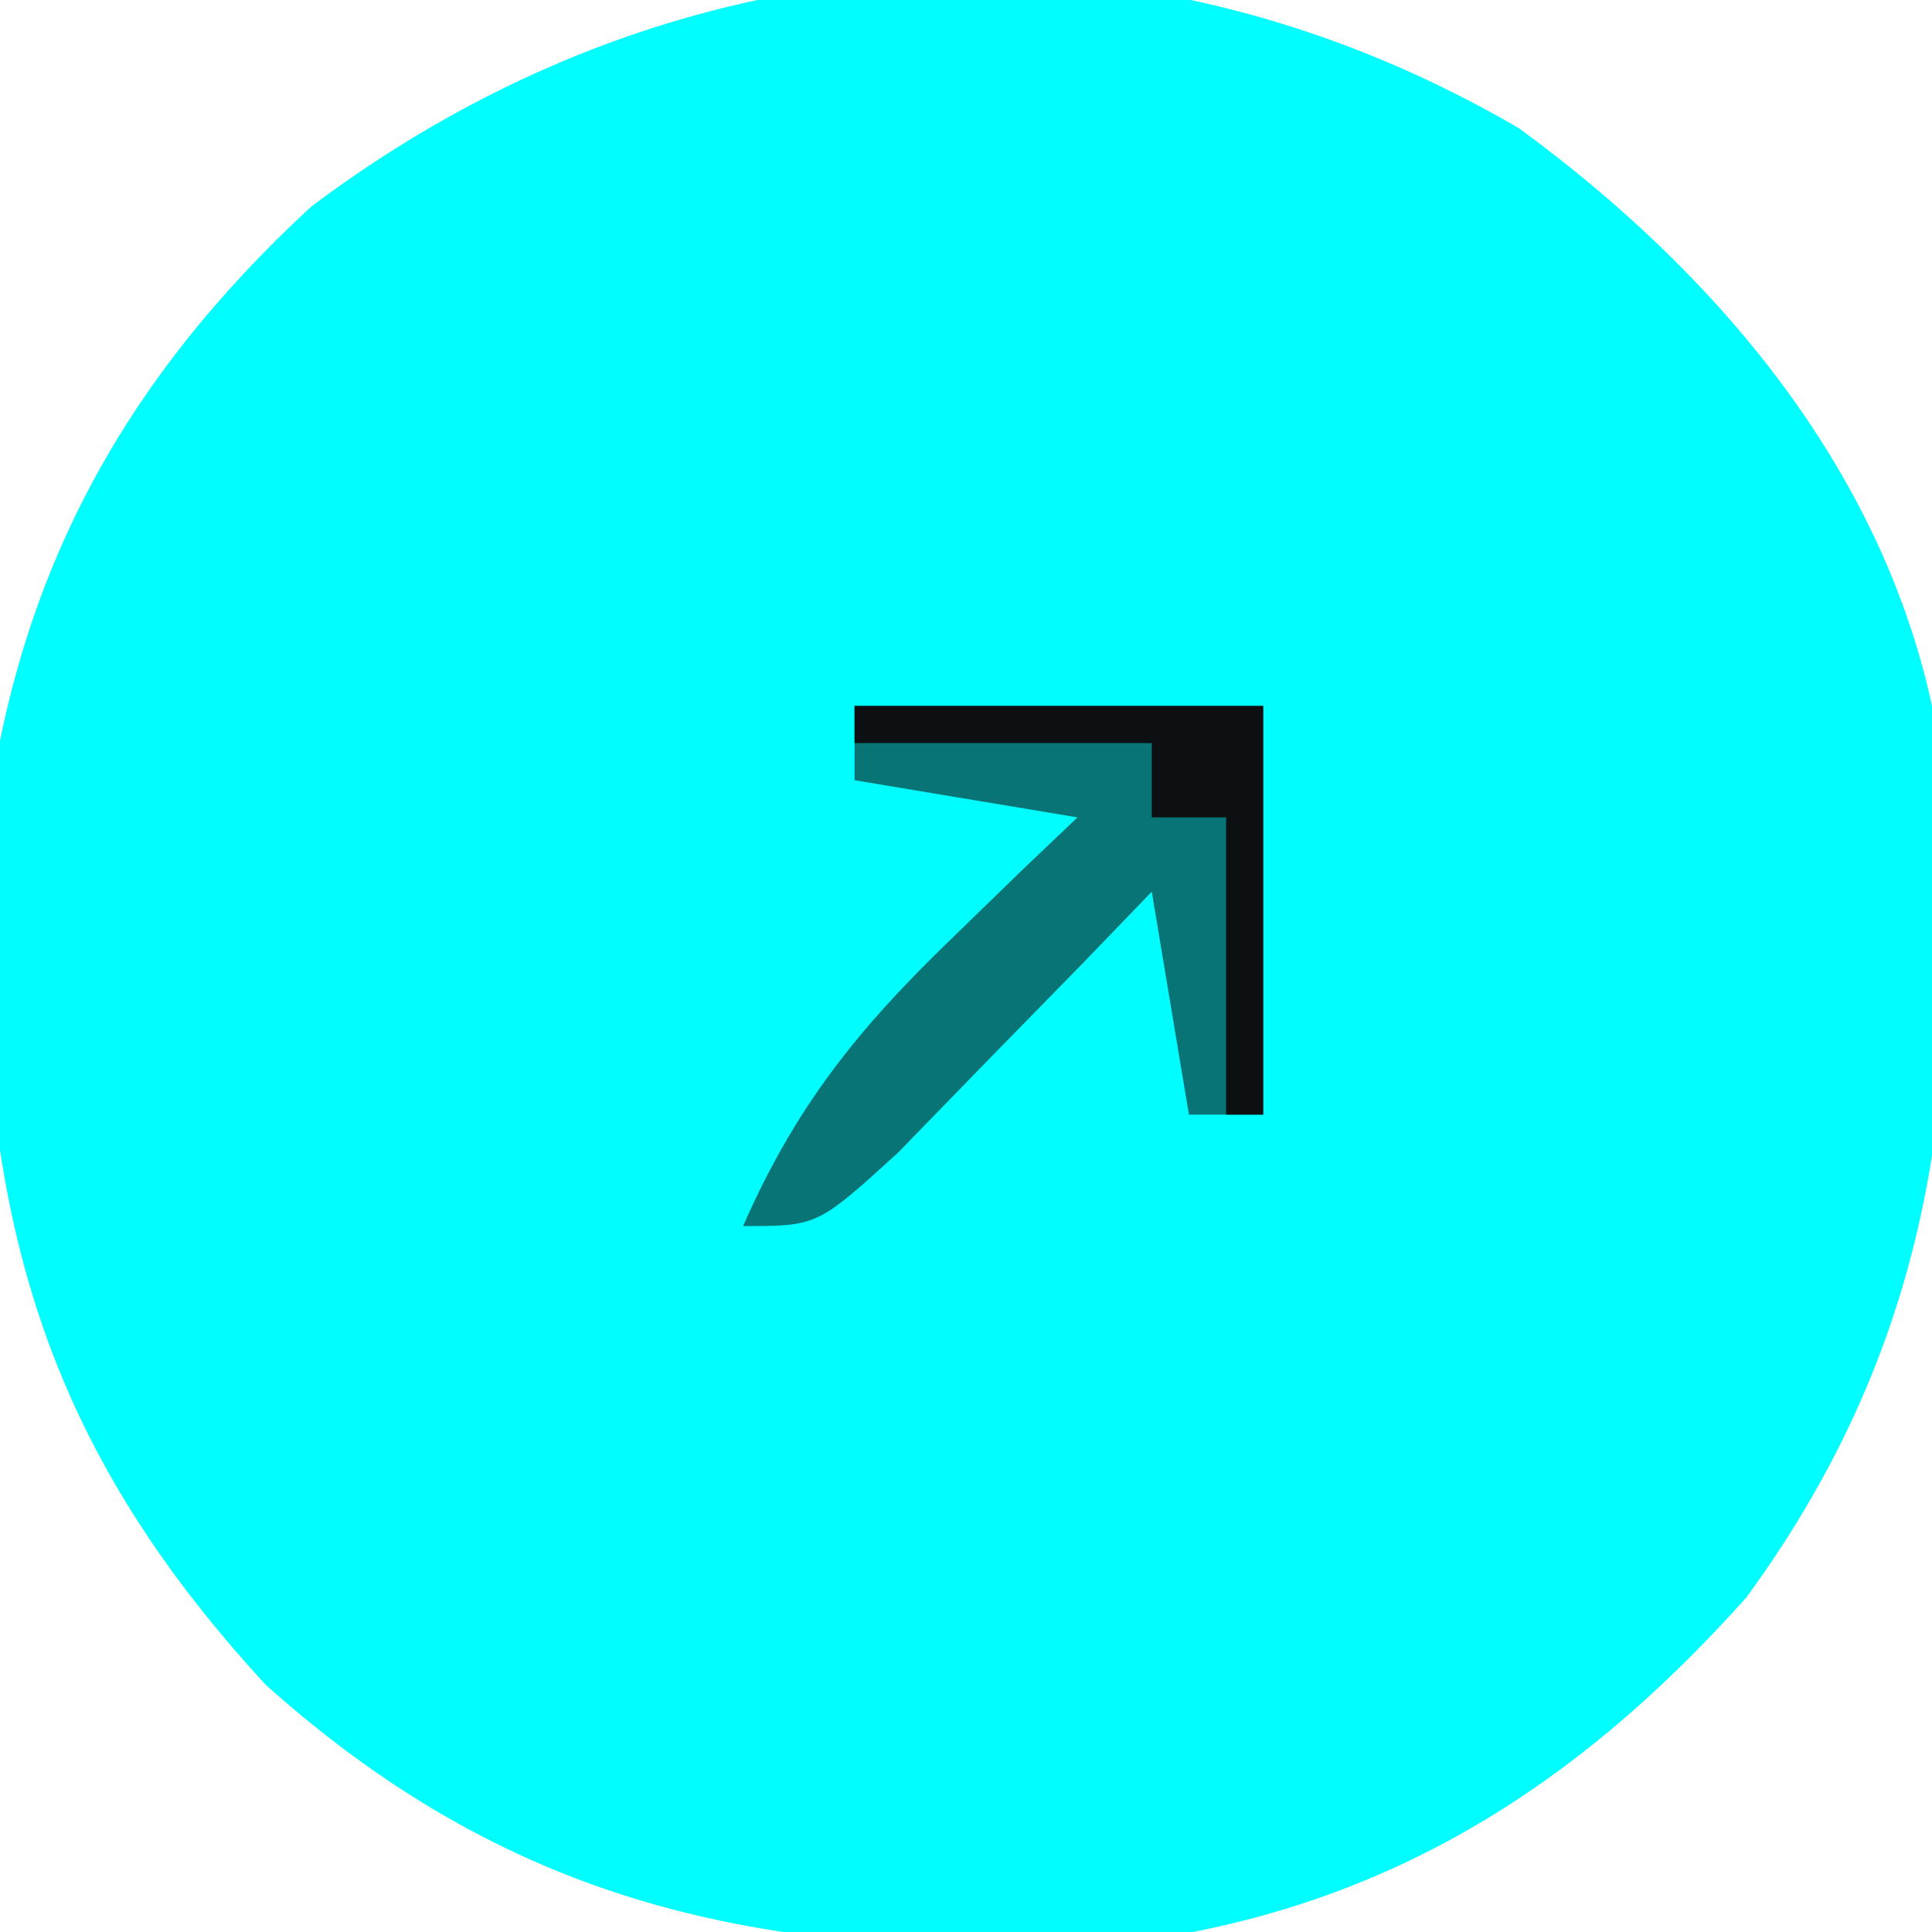
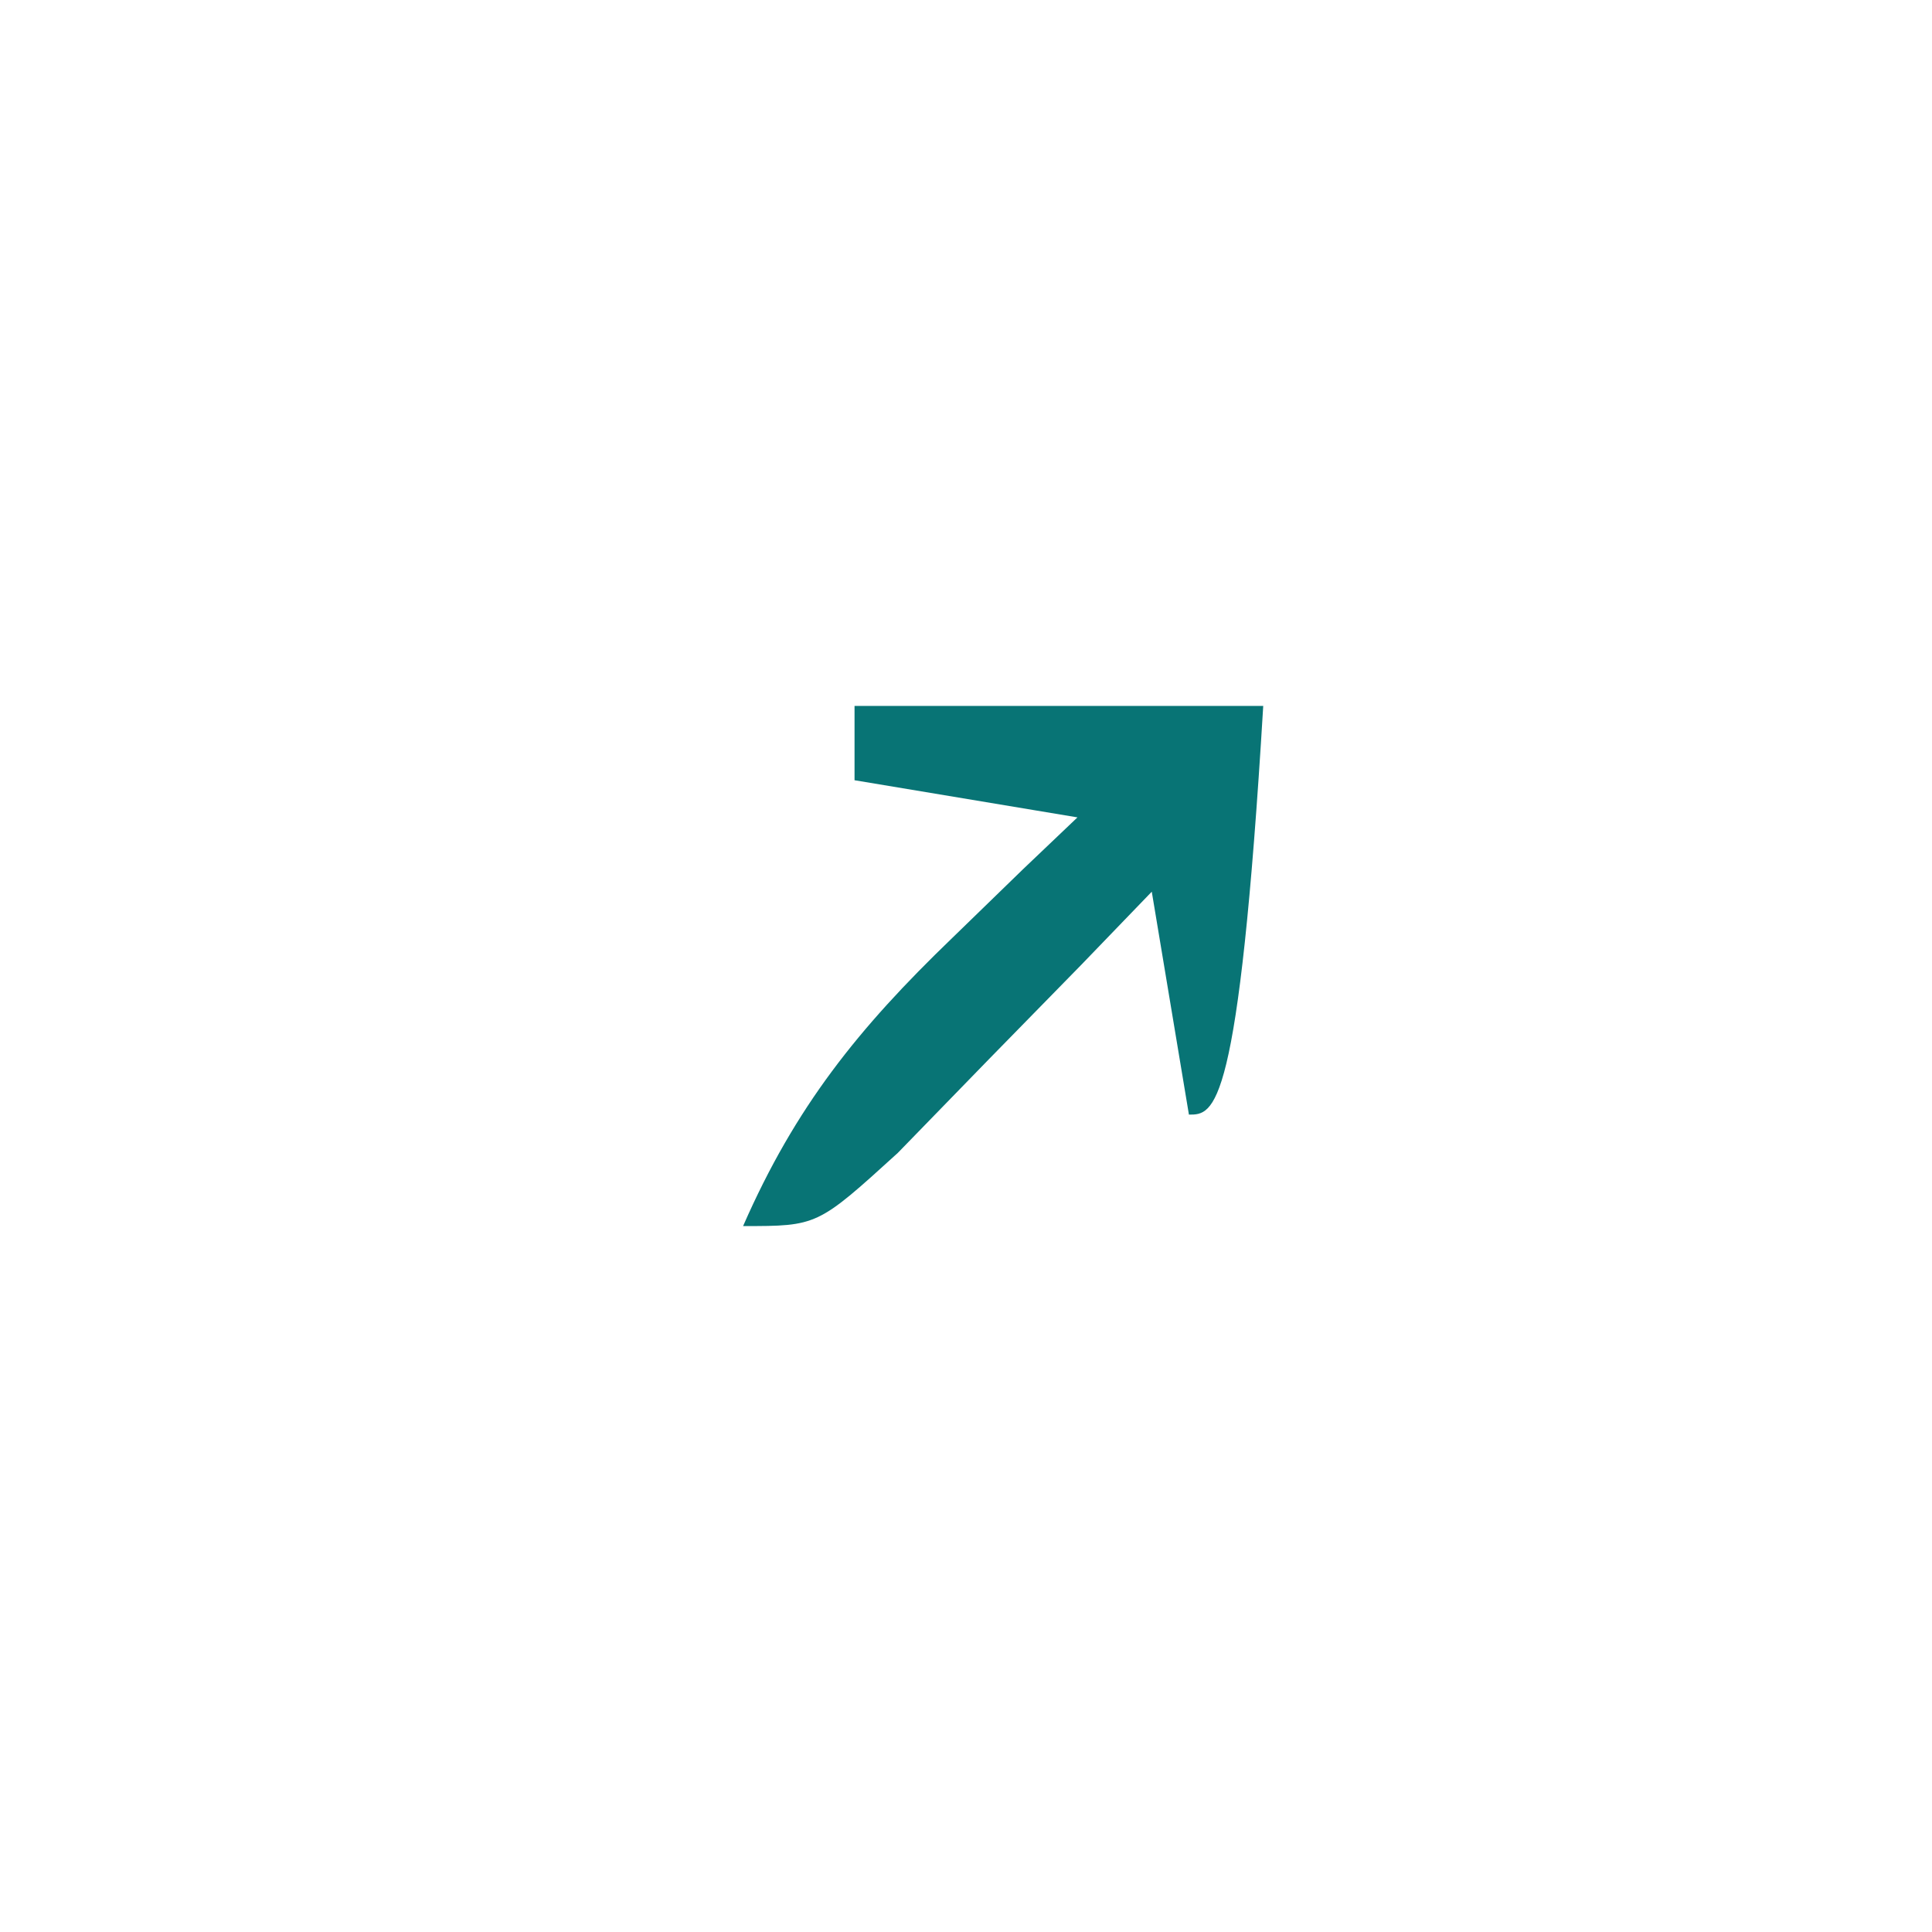
<svg xmlns="http://www.w3.org/2000/svg" width="52" height="52">
-   <path d="M0 0 C5.253 3.84 9.718 9.065 11.121 15.551 C12.112 24.579 11.582 32.082 6.121 39.551 C1.361 44.876 -3.961 48.121 -11.082 48.902 C-20.056 49.271 -26.911 47.992 -33.719 41.906 C-40.179 34.909 -41.518 28.446 -41.289 19.062 C-40.479 12.125 -37.619 6.836 -32.504 2.113 C-22.847 -5.155 -10.646 -6.206 0 0 Z " fill="#00FEFE" transform="translate(40.879,3.449)" />
-   <path d="M0 0 C3.63 0 7.26 0 11 0 C11 3.63 11 7.26 11 11 C10.34 11 9.68 11 9 11 C8.67 9.02 8.34 7.04 8 5 C7.374 5.65 6.747 6.299 6.102 6.969 C5.284 7.804 4.467 8.639 3.625 9.5 C2.813 10.335 2.001 11.171 1.164 12.031 C-1 14 -1 14 -3 14 C-1.592 10.785 0.103 8.678 2.625 6.25 C3.572 5.33 3.572 5.33 4.539 4.391 C5.262 3.702 5.262 3.702 6 3 C3.03 2.505 3.03 2.505 0 2 C0 1.34 0 0.68 0 0 Z " fill="#087475" transform="translate(23,19)" />
-   <path d="M0 0 C3.63 0 7.26 0 11 0 C11 3.63 11 7.26 11 11 C10.67 11 10.34 11 10 11 C10 8.36 10 5.72 10 3 C9.34 3 8.68 3 8 3 C8 2.34 8 1.68 8 1 C5.36 1 2.72 1 0 1 C0 0.67 0 0.34 0 0 Z " fill="#0C1012" transform="translate(23,19)" />
+   <path d="M0 0 C3.63 0 7.26 0 11 0 C10.34 11 9.68 11 9 11 C8.67 9.02 8.34 7.04 8 5 C7.374 5.65 6.747 6.299 6.102 6.969 C5.284 7.804 4.467 8.639 3.625 9.5 C2.813 10.335 2.001 11.171 1.164 12.031 C-1 14 -1 14 -3 14 C-1.592 10.785 0.103 8.678 2.625 6.25 C3.572 5.33 3.572 5.33 4.539 4.391 C5.262 3.702 5.262 3.702 6 3 C3.03 2.505 3.03 2.505 0 2 C0 1.34 0 0.68 0 0 Z " fill="#087475" transform="translate(23,19)" />
</svg>